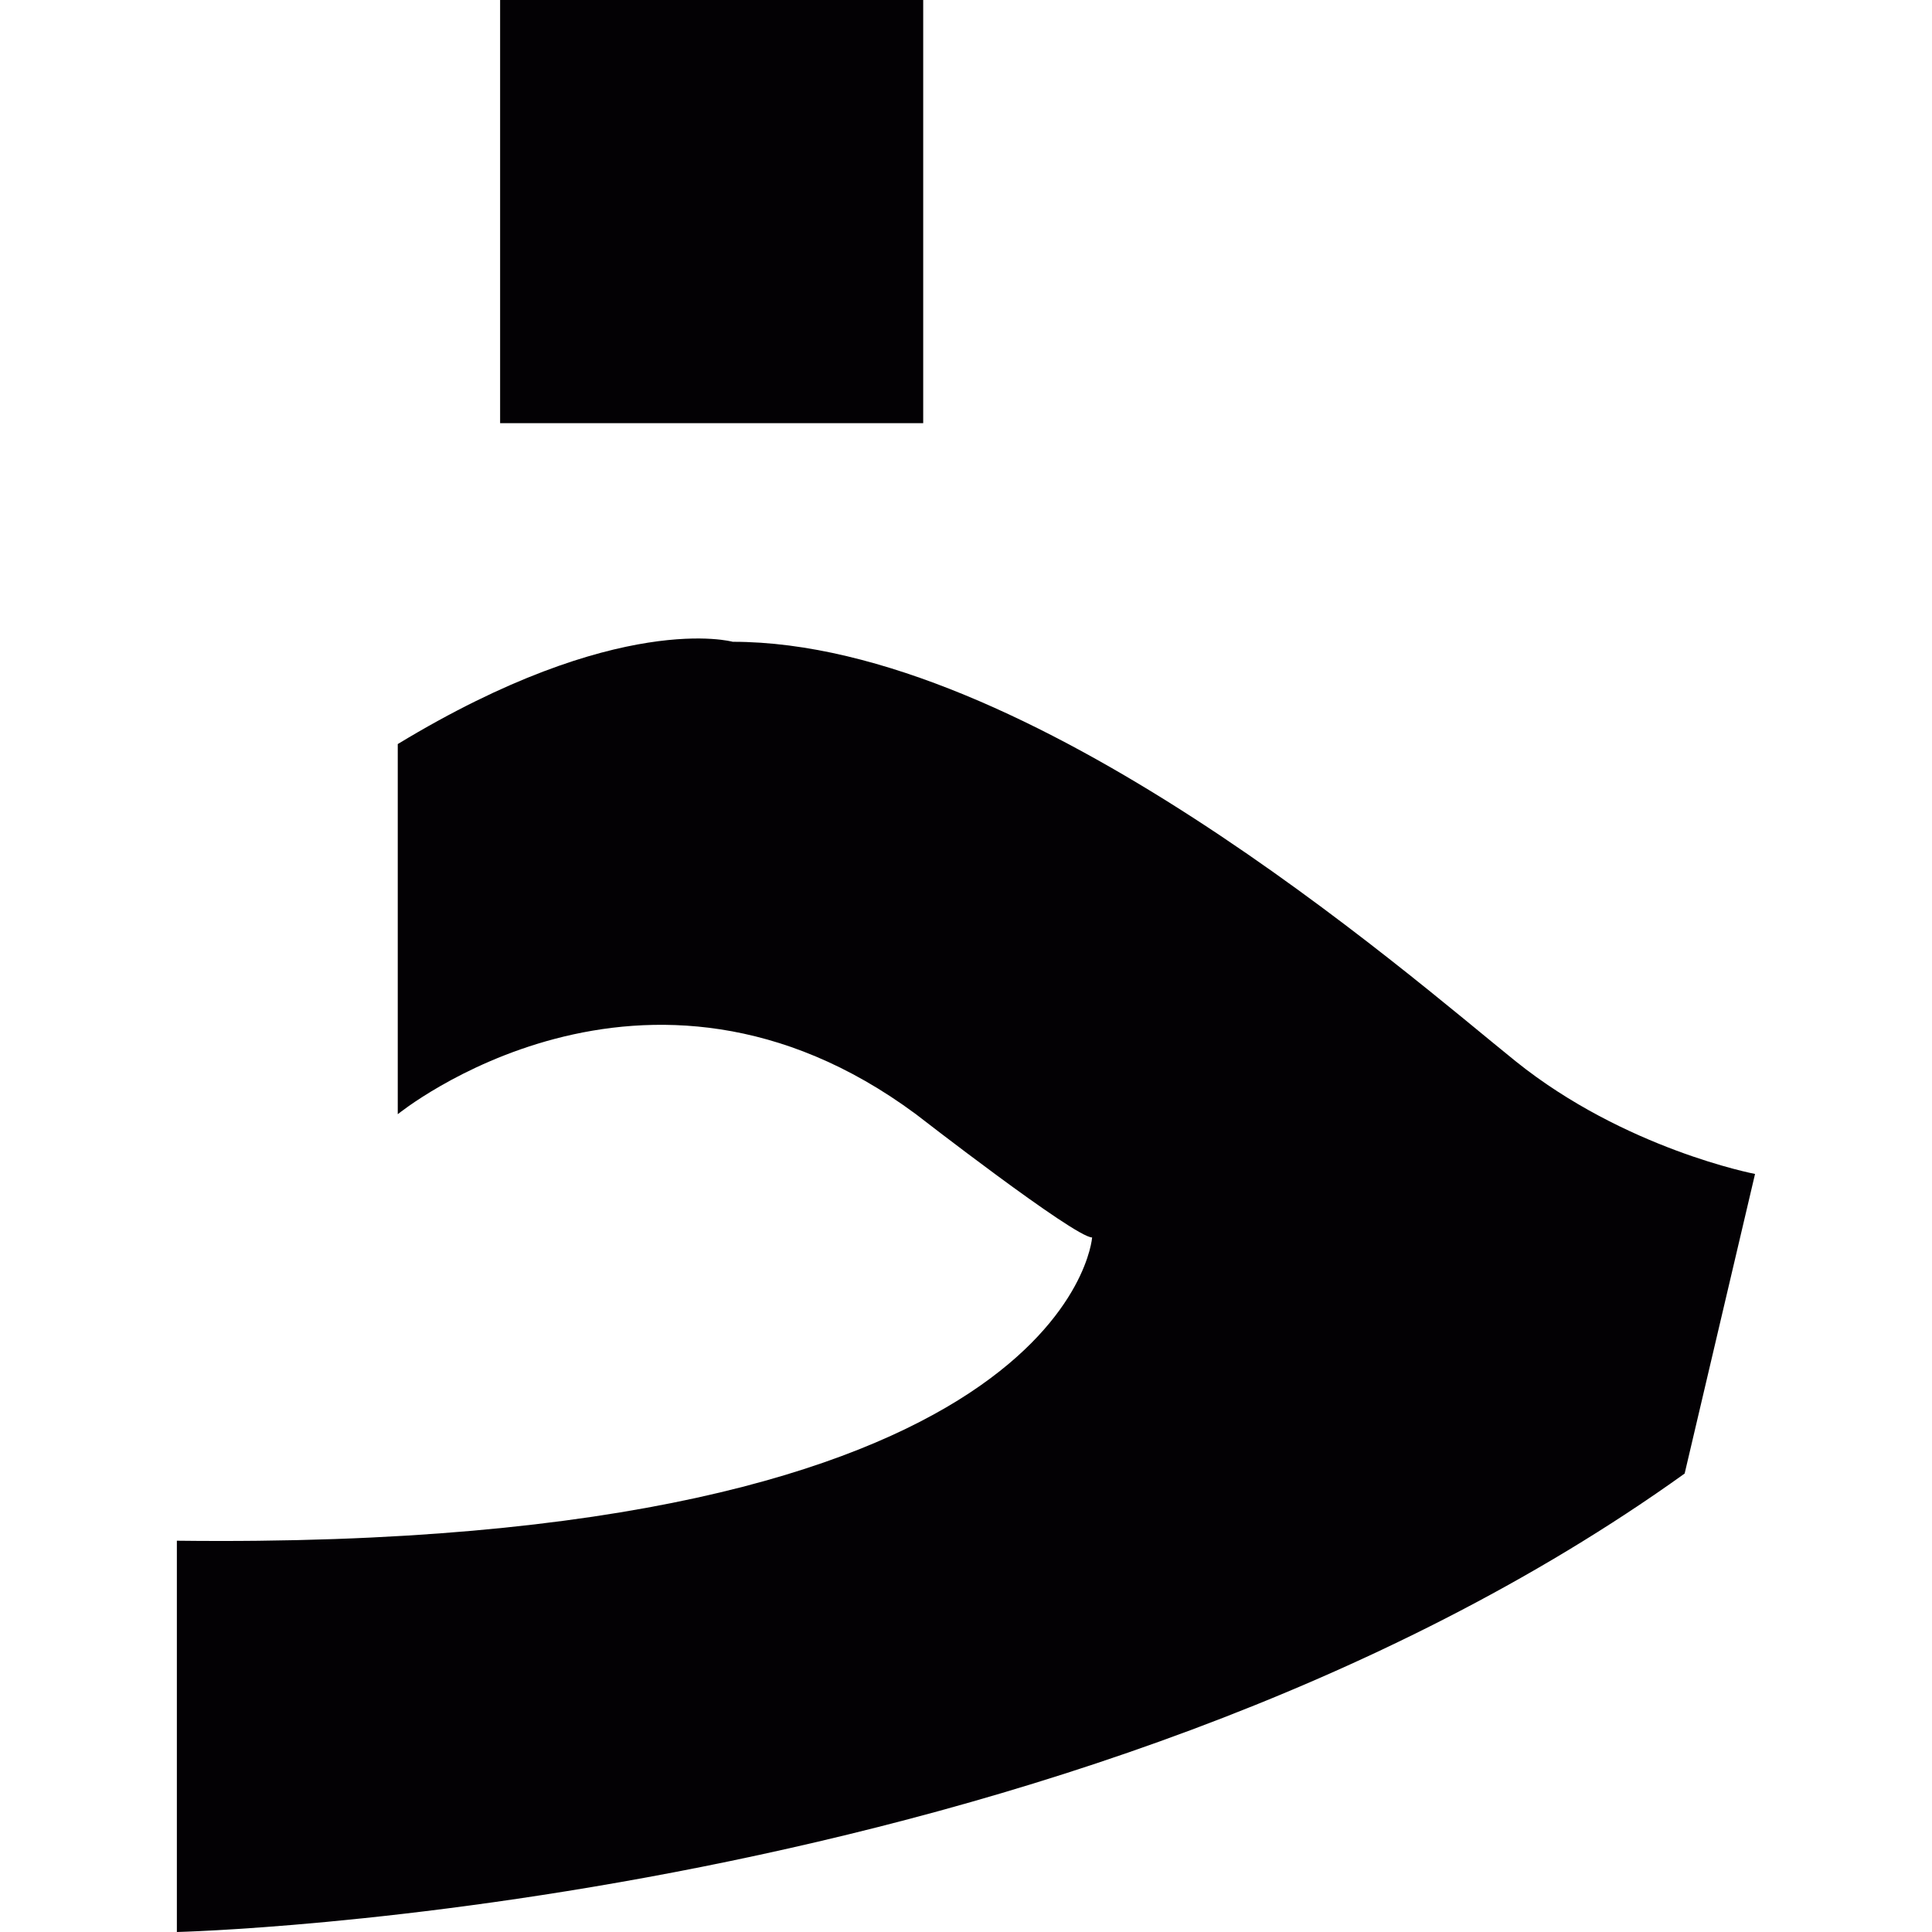
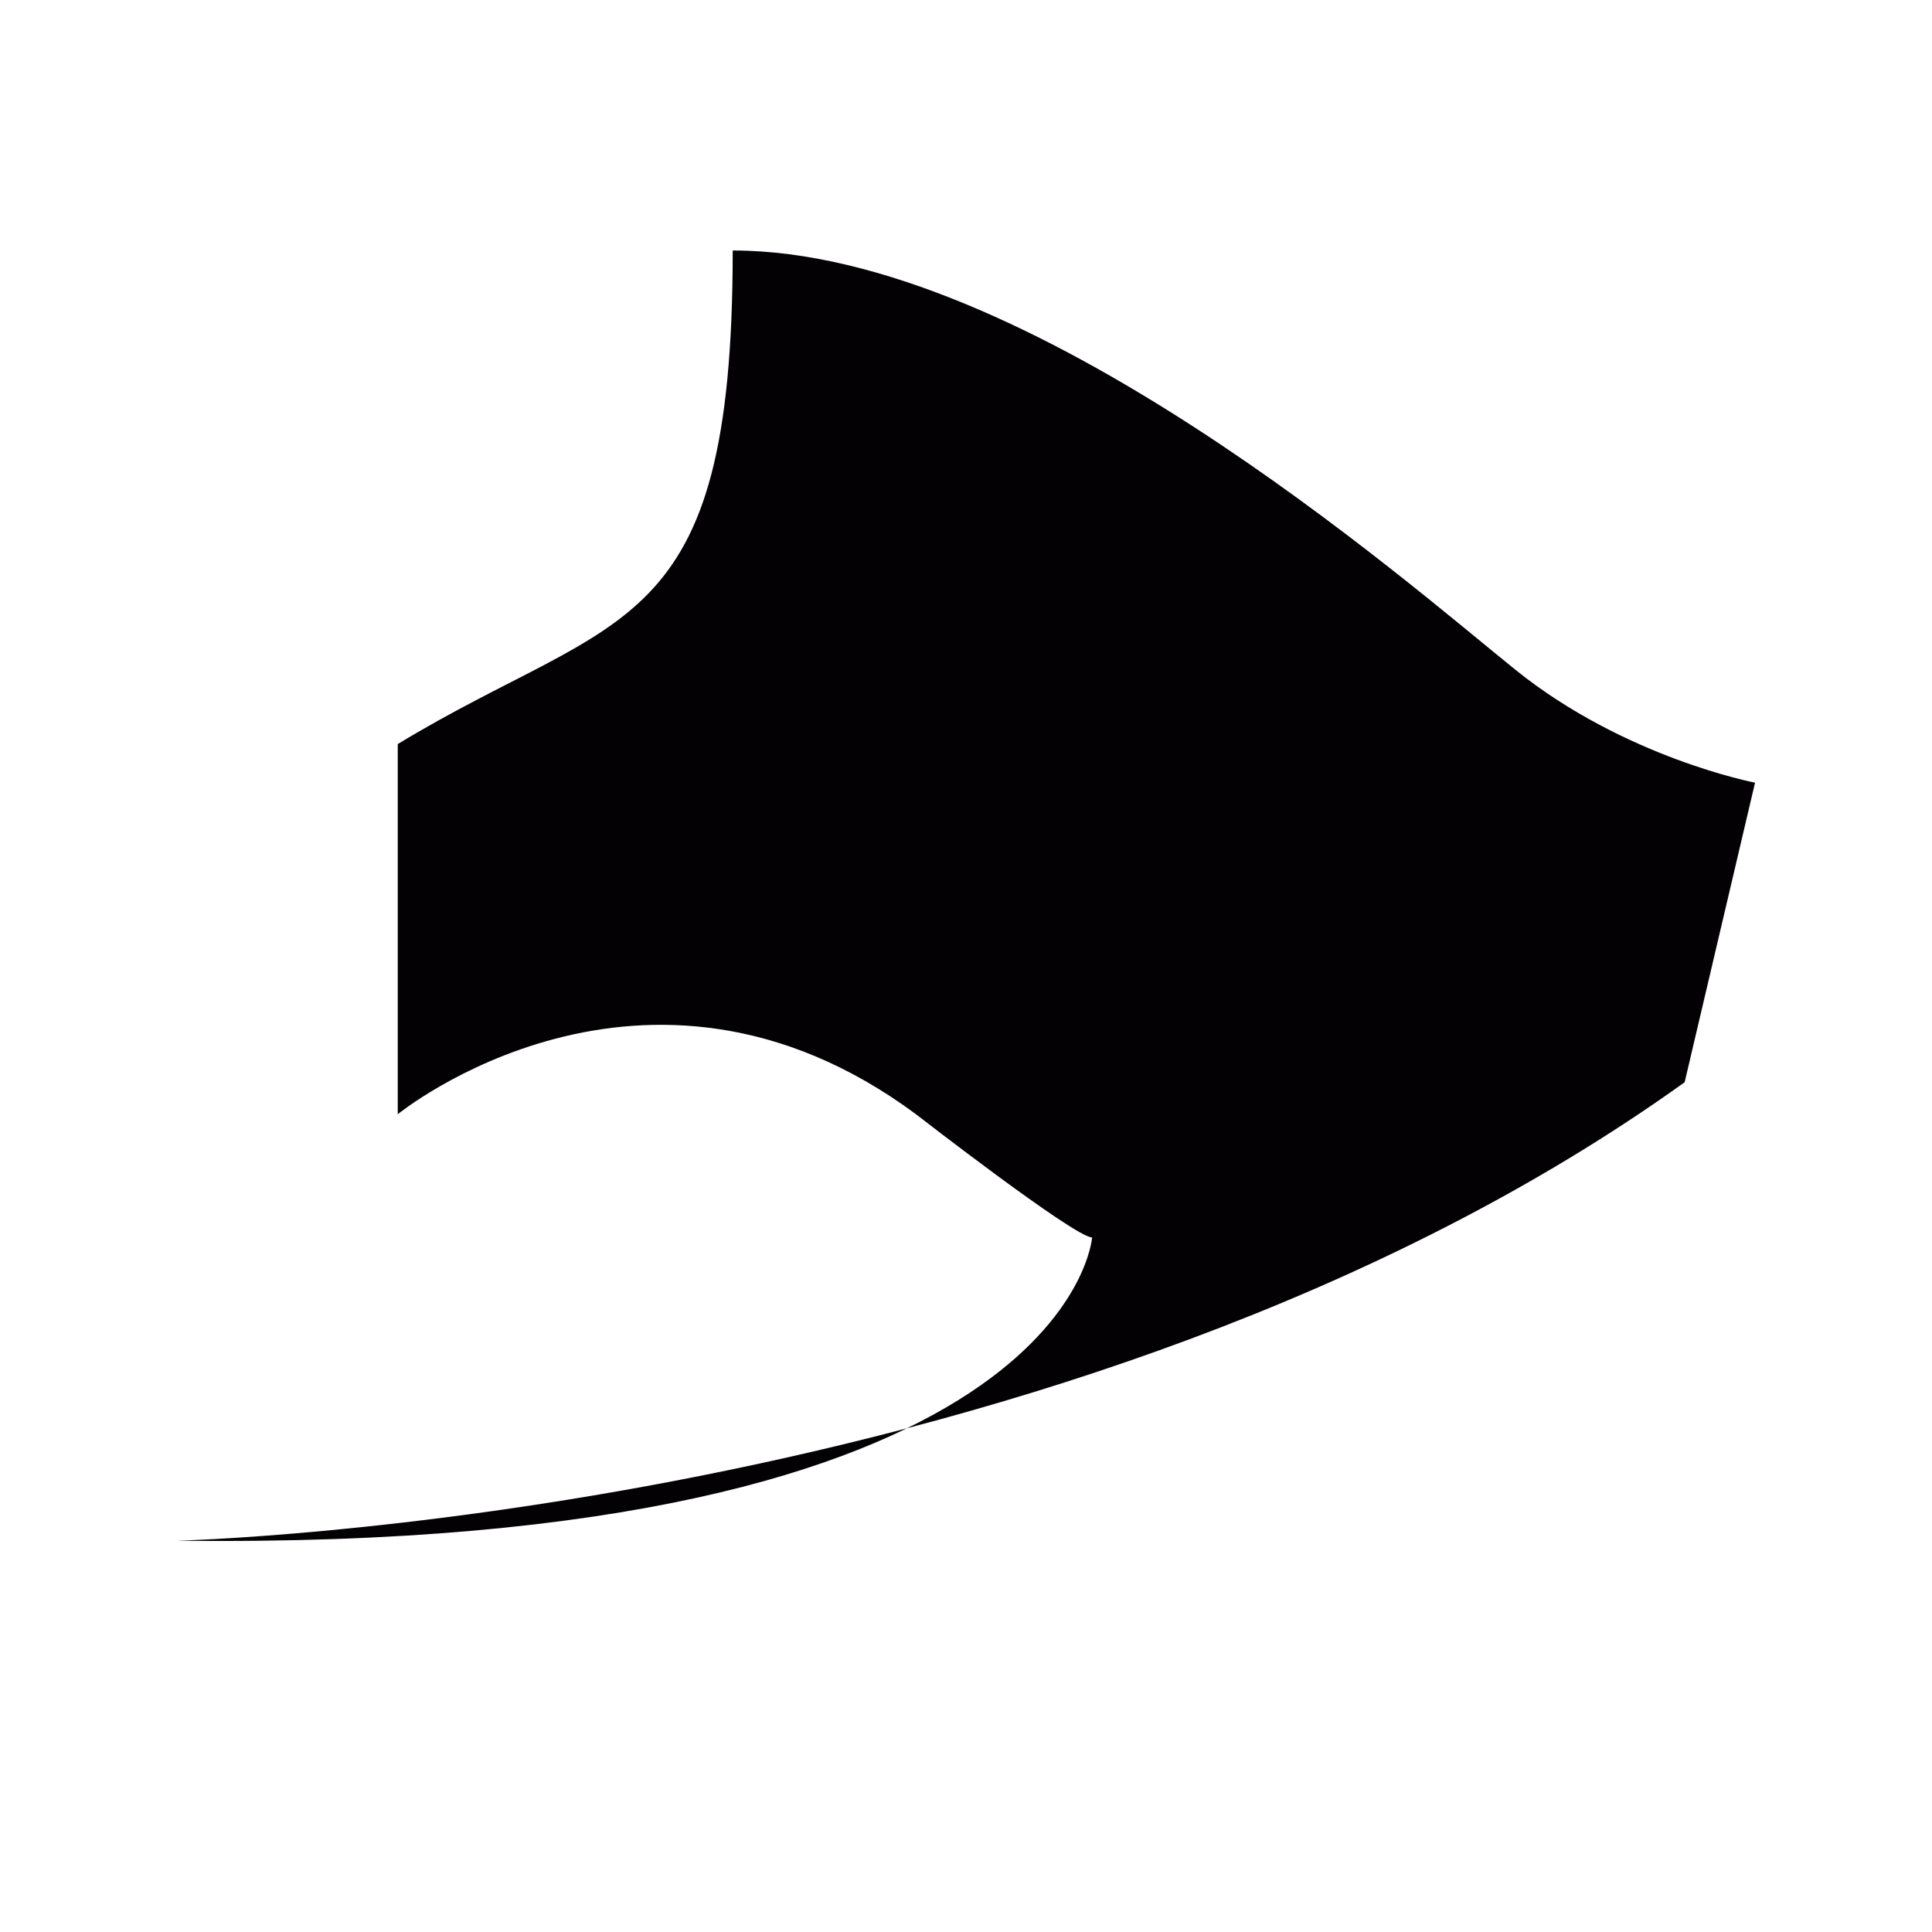
<svg xmlns="http://www.w3.org/2000/svg" version="1.1" id="Capa_1" viewBox="0 0 22.12 22.12" xml:space="preserve">
  <g>
    <g>
-       <path style="fill:#030104;" d="M4.554,8.519v4.238c0,0,2.825-2.303,5.933,0c0,0,1.817,1.411,2.017,1.411    c0,0-0.257,3.594-10.479,3.472v4.48c0,0,10.28-0.241,17.263-5.249l0.806-3.43c0,0-1.49-0.284-2.743-1.292    c-1.252-1.008-5.57-4.801-8.962-4.801C8.389,7.348,7.085,6.984,4.554,8.519z" />
-       <rect x="5.726" y="0" style="fill:#030104;" width="4.844" height="4.845" />
+       <path style="fill:#030104;" d="M4.554,8.519v4.238c0,0,2.825-2.303,5.933,0c0,0,1.817,1.411,2.017,1.411    c0,0-0.257,3.594-10.479,3.472c0,0,10.28-0.241,17.263-5.249l0.806-3.43c0,0-1.49-0.284-2.743-1.292    c-1.252-1.008-5.57-4.801-8.962-4.801C8.389,7.348,7.085,6.984,4.554,8.519z" />
    </g>
  </g>
</svg>